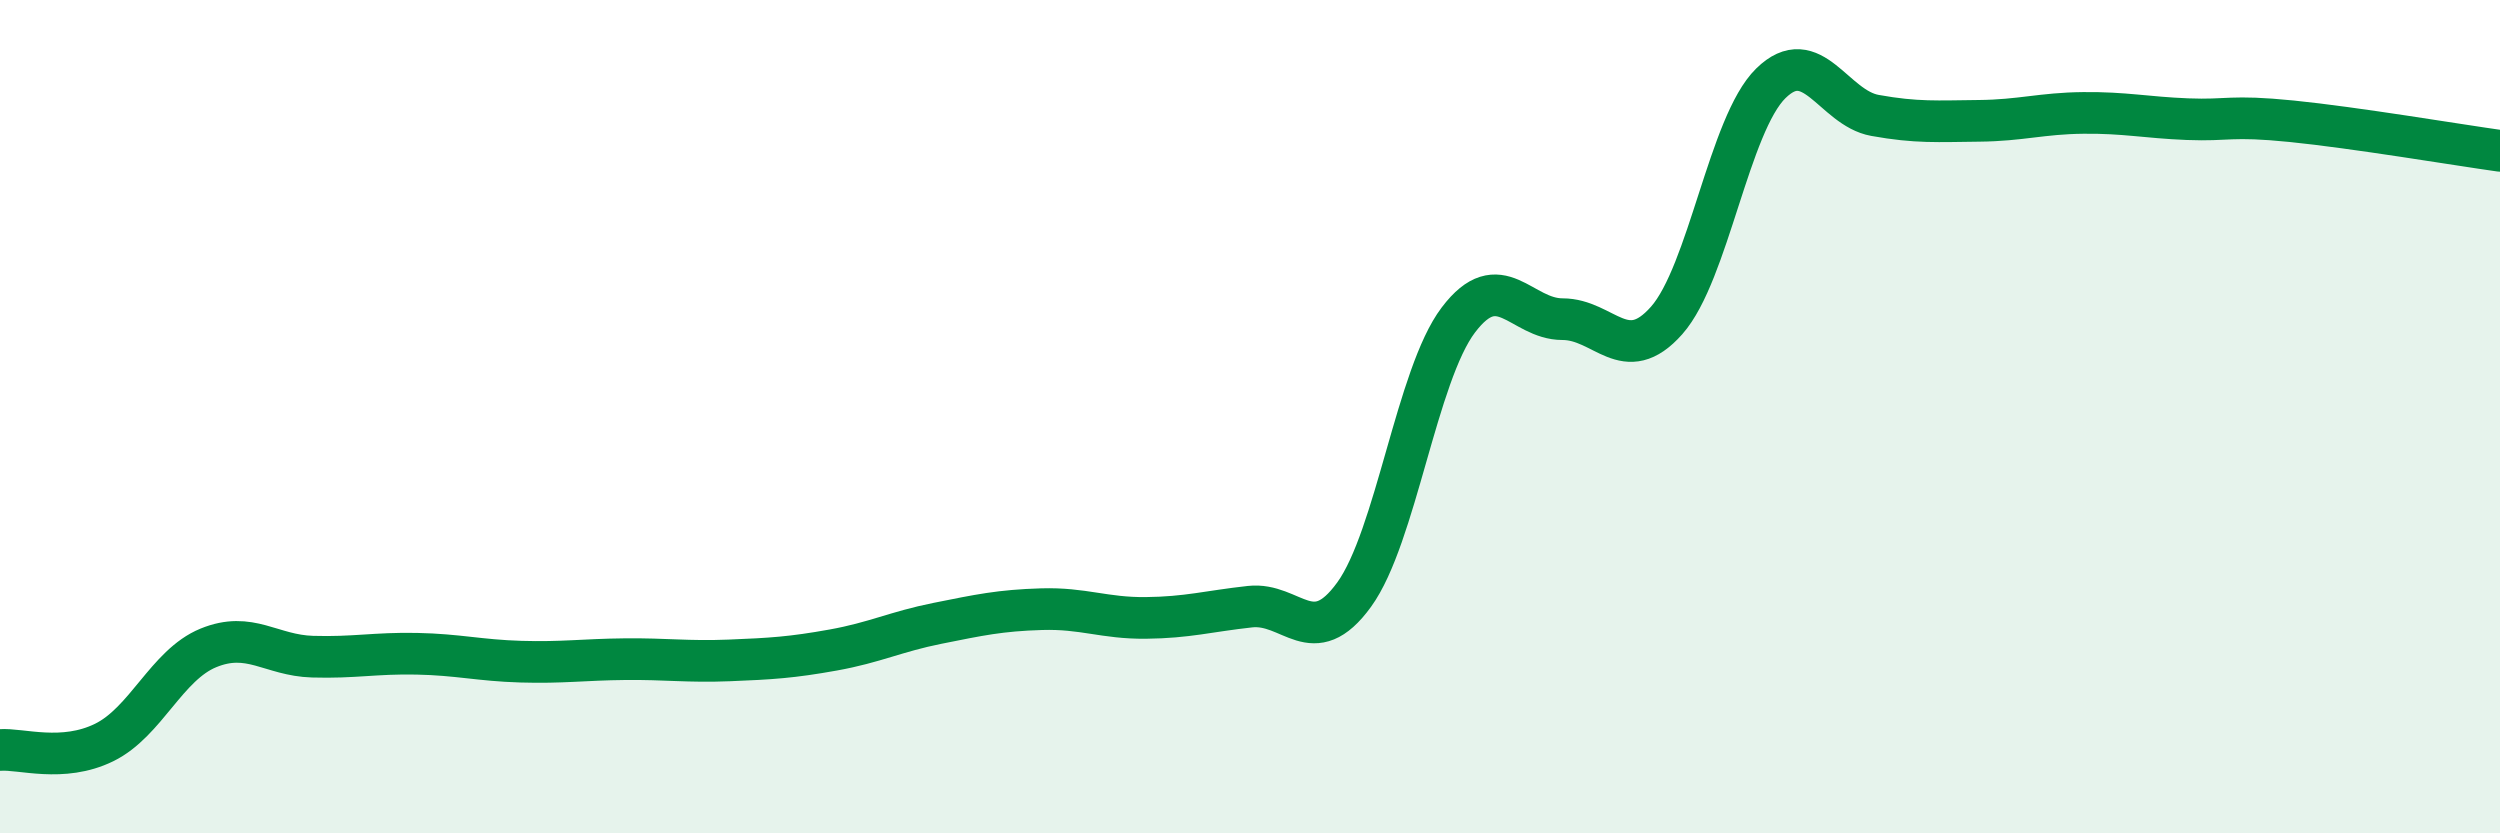
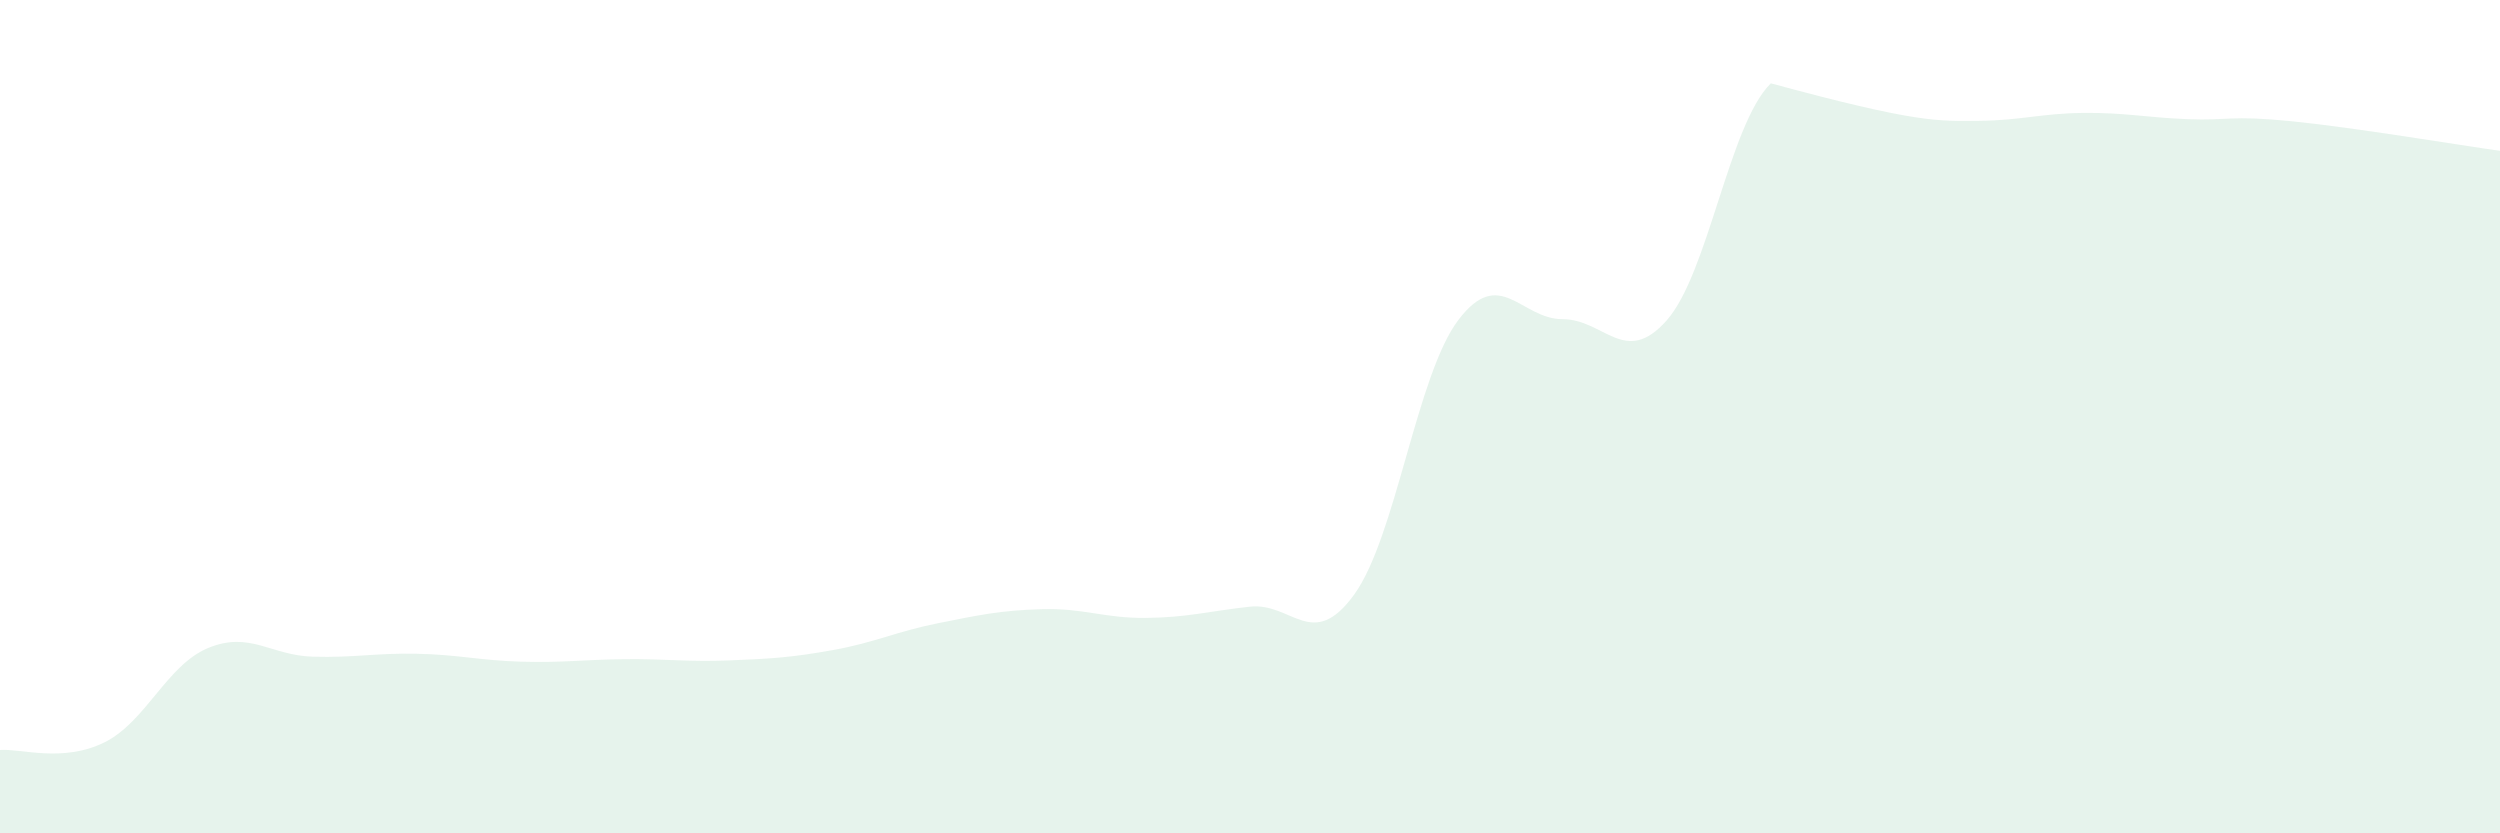
<svg xmlns="http://www.w3.org/2000/svg" width="60" height="20" viewBox="0 0 60 20">
-   <path d="M 0,18 C 0.5,17.96 1.5,18.31 2.5,17.82 C 3.5,17.33 4,15.96 5,15.55 C 6,15.14 6.5,15.73 7.5,15.76 C 8.5,15.79 9,15.67 10,15.69 C 11,15.71 11.5,15.85 12.5,15.88 C 13.5,15.91 14,15.83 15,15.82 C 16,15.81 16.5,15.89 17.5,15.85 C 18.5,15.81 19,15.78 20,15.6 C 21,15.42 21.5,15.16 22.5,14.96 C 23.5,14.76 24,14.65 25,14.62 C 26,14.59 26.5,14.84 27.5,14.83 C 28.5,14.82 29,14.67 30,14.56 C 31,14.45 31.5,15.65 32.5,14.27 C 33.5,12.89 34,9 35,7.68 C 36,6.36 36.5,7.66 37.5,7.66 C 38.5,7.66 39,8.82 40,7.69 C 41,6.56 41.5,2.98 42.5,2 C 43.5,1.02 44,2.59 45,2.77 C 46,2.95 46.5,2.91 47.5,2.9 C 48.5,2.89 49,2.72 50,2.71 C 51,2.7 51.5,2.82 52.5,2.86 C 53.5,2.9 53.5,2.76 55,2.91 C 56.5,3.06 59,3.48 60,3.62L60 20L0 20Z" fill="#008740" opacity="0.1" stroke-linecap="round" stroke-linejoin="round" />
-   <path d="M 0,18 C 0.5,17.96 1.5,18.31 2.5,17.82 C 3.5,17.33 4,15.96 5,15.55 C 6,15.14 6.5,15.73 7.5,15.76 C 8.5,15.79 9,15.67 10,15.69 C 11,15.71 11.5,15.85 12.5,15.88 C 13.5,15.91 14,15.83 15,15.82 C 16,15.81 16.5,15.89 17.5,15.85 C 18.5,15.81 19,15.78 20,15.6 C 21,15.42 21.5,15.16 22.5,14.96 C 23.5,14.76 24,14.65 25,14.62 C 26,14.59 26.5,14.84 27.5,14.83 C 28.5,14.82 29,14.67 30,14.56 C 31,14.45 31.5,15.65 32.5,14.27 C 33.5,12.89 34,9 35,7.68 C 36,6.36 36.5,7.66 37.5,7.66 C 38.5,7.66 39,8.82 40,7.69 C 41,6.56 41.5,2.98 42.5,2 C 43.5,1.02 44,2.59 45,2.77 C 46,2.95 46.5,2.91 47.5,2.9 C 48.5,2.89 49,2.72 50,2.71 C 51,2.7 51.5,2.82 52.5,2.86 C 53.5,2.9 53.5,2.76 55,2.91 C 56.5,3.06 59,3.48 60,3.62" stroke="#008740" stroke-width="1" fill="none" stroke-linecap="round" stroke-linejoin="round" />
+   <path d="M 0,18 C 0.5,17.96 1.5,18.31 2.5,17.82 C 3.5,17.33 4,15.96 5,15.55 C 6,15.14 6.5,15.73 7.5,15.76 C 8.5,15.79 9,15.67 10,15.69 C 11,15.71 11.5,15.85 12.5,15.88 C 13.5,15.91 14,15.83 15,15.82 C 16,15.81 16.5,15.89 17.5,15.85 C 18.5,15.81 19,15.78 20,15.6 C 21,15.42 21.5,15.16 22.5,14.96 C 23.5,14.76 24,14.65 25,14.62 C 26,14.59 26.5,14.84 27.5,14.83 C 28.5,14.82 29,14.67 30,14.56 C 31,14.45 31.5,15.65 32.5,14.27 C 33.5,12.89 34,9 35,7.68 C 36,6.36 36.5,7.66 37.5,7.66 C 38.5,7.66 39,8.82 40,7.69 C 41,6.56 41.5,2.98 42.5,2 C 46,2.95 46.5,2.91 47.5,2.9 C 48.5,2.89 49,2.72 50,2.71 C 51,2.7 51.5,2.82 52.5,2.86 C 53.5,2.9 53.5,2.76 55,2.91 C 56.5,3.06 59,3.48 60,3.62L60 20L0 20Z" fill="#008740" opacity="0.1" stroke-linecap="round" stroke-linejoin="round" />
</svg>